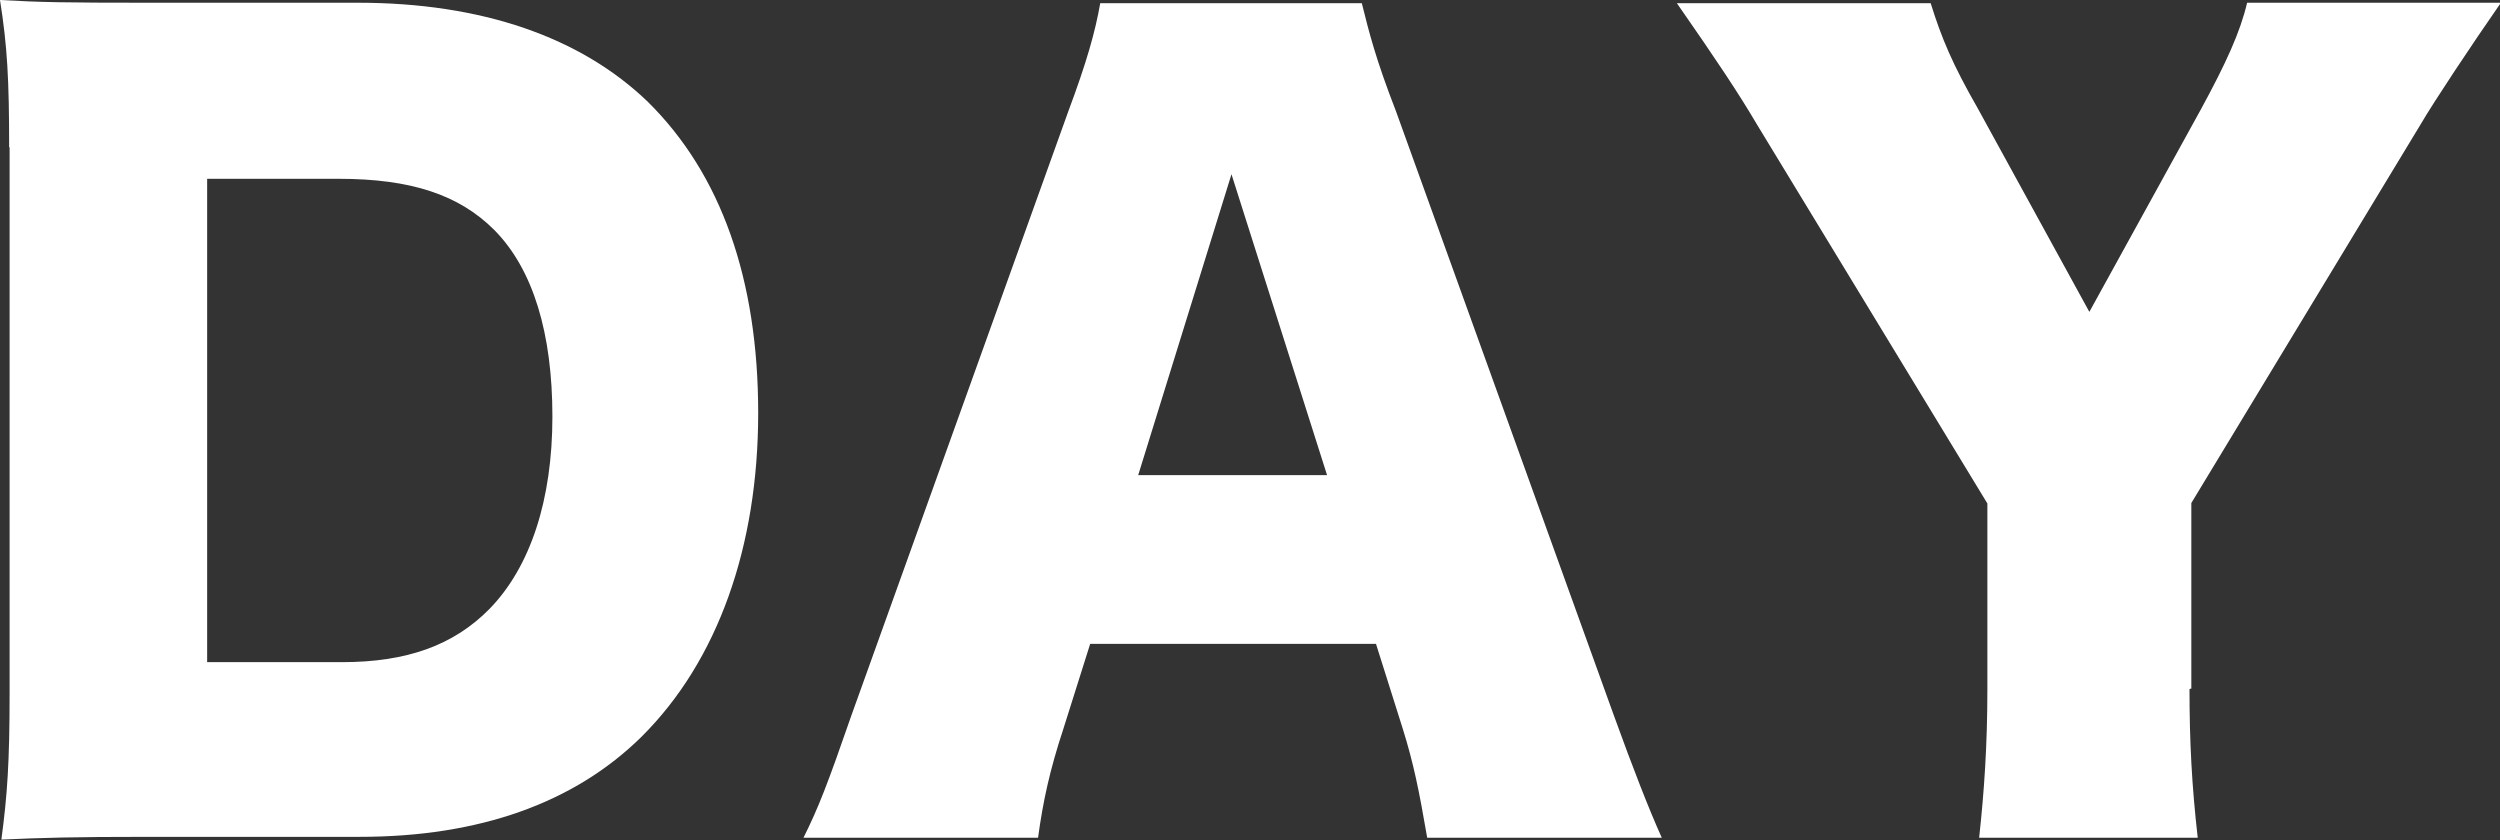
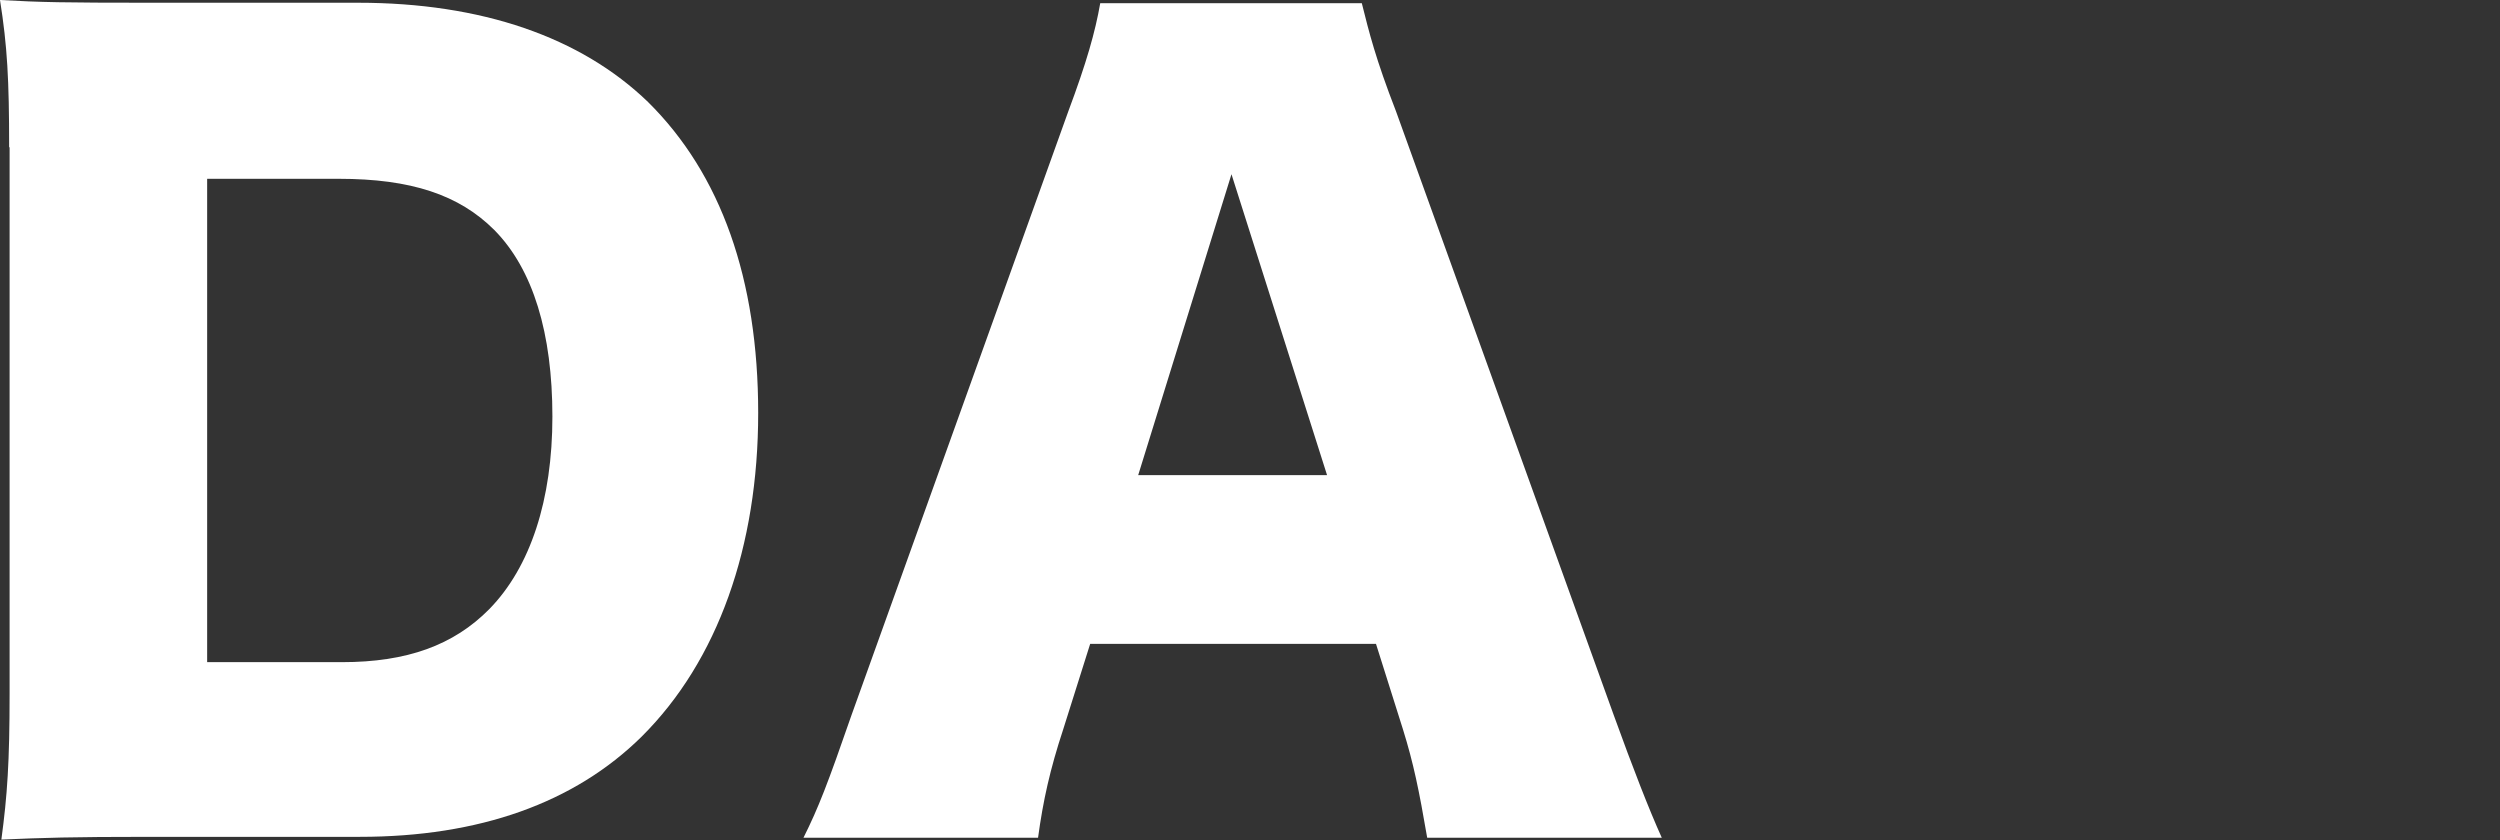
<svg xmlns="http://www.w3.org/2000/svg" id="_レイヤー_1" data-name=" レイヤー 1" width="54.67" height="18.38" viewBox="0 0 54.67 18.38">
  <rect x="0" y="0" width="54.67" height="18.38" fill="#333333" stroke="none" />
  <defs>
    <style>
      .cls-1 {
        fill: #fff;
      }
    </style>
  </defs>
  <path class="cls-1" d="M.2,3.22C.2,1.74,.16,1.01,0,0,.88,.05,1.42,.06,3.25,.06H7.83c2.7,0,4.87,.75,6.34,2.17,1.6,1.58,2.41,3.88,2.41,6.8s-.88,5.42-2.55,7.08c-1.47,1.45-3.55,2.19-6.16,2.19H3.25c-1.69,0-2.3,.02-3.22,.06,.13-.97,.18-1.69,.18-3.2V3.22h0ZM7.48,14.48c1.42,0,2.44-.37,3.22-1.16,.9-.92,1.38-2.39,1.38-4.21s-.42-3.22-1.27-4.08c-.77-.77-1.82-1.12-3.4-1.12h-2.88V14.48h2.94Z" />
  <path class="cls-1" d="M31.21,18.32c-.18-1.05-.3-1.63-.53-2.37l-.59-1.87h-6.25l-.59,1.87c-.29,.88-.44,1.56-.55,2.37h-5.13c.33-.66,.53-1.18,1.05-2.68L23.36,2.44c.4-1.07,.59-1.74,.7-2.37h5.72c.16,.64,.3,1.21,.75,2.37l4.76,13.2c.42,1.16,.77,2.06,1.05,2.68h-5.12ZM26.93,3.81l-2.04,6.58h4.13s-2.09-6.58-2.09-6.58Z" />
-   <path class="cls-1" d="M47.88,15.07c0,1.14,.05,2.11,.18,3.25h-4.78c.11-1.01,.18-2.02,.18-3.25v-4.06l-5.04-8.29c-.4-.68-.88-1.4-1.75-2.65h5.55c.24,.77,.48,1.34,1.03,2.3l2.44,4.45,2.44-4.43c.55-1.01,.86-1.69,1.01-2.33h5.55c-.64,.92-1.47,2.17-1.75,2.65l-5.02,8.29v4.06h-.02Z" />
</svg>